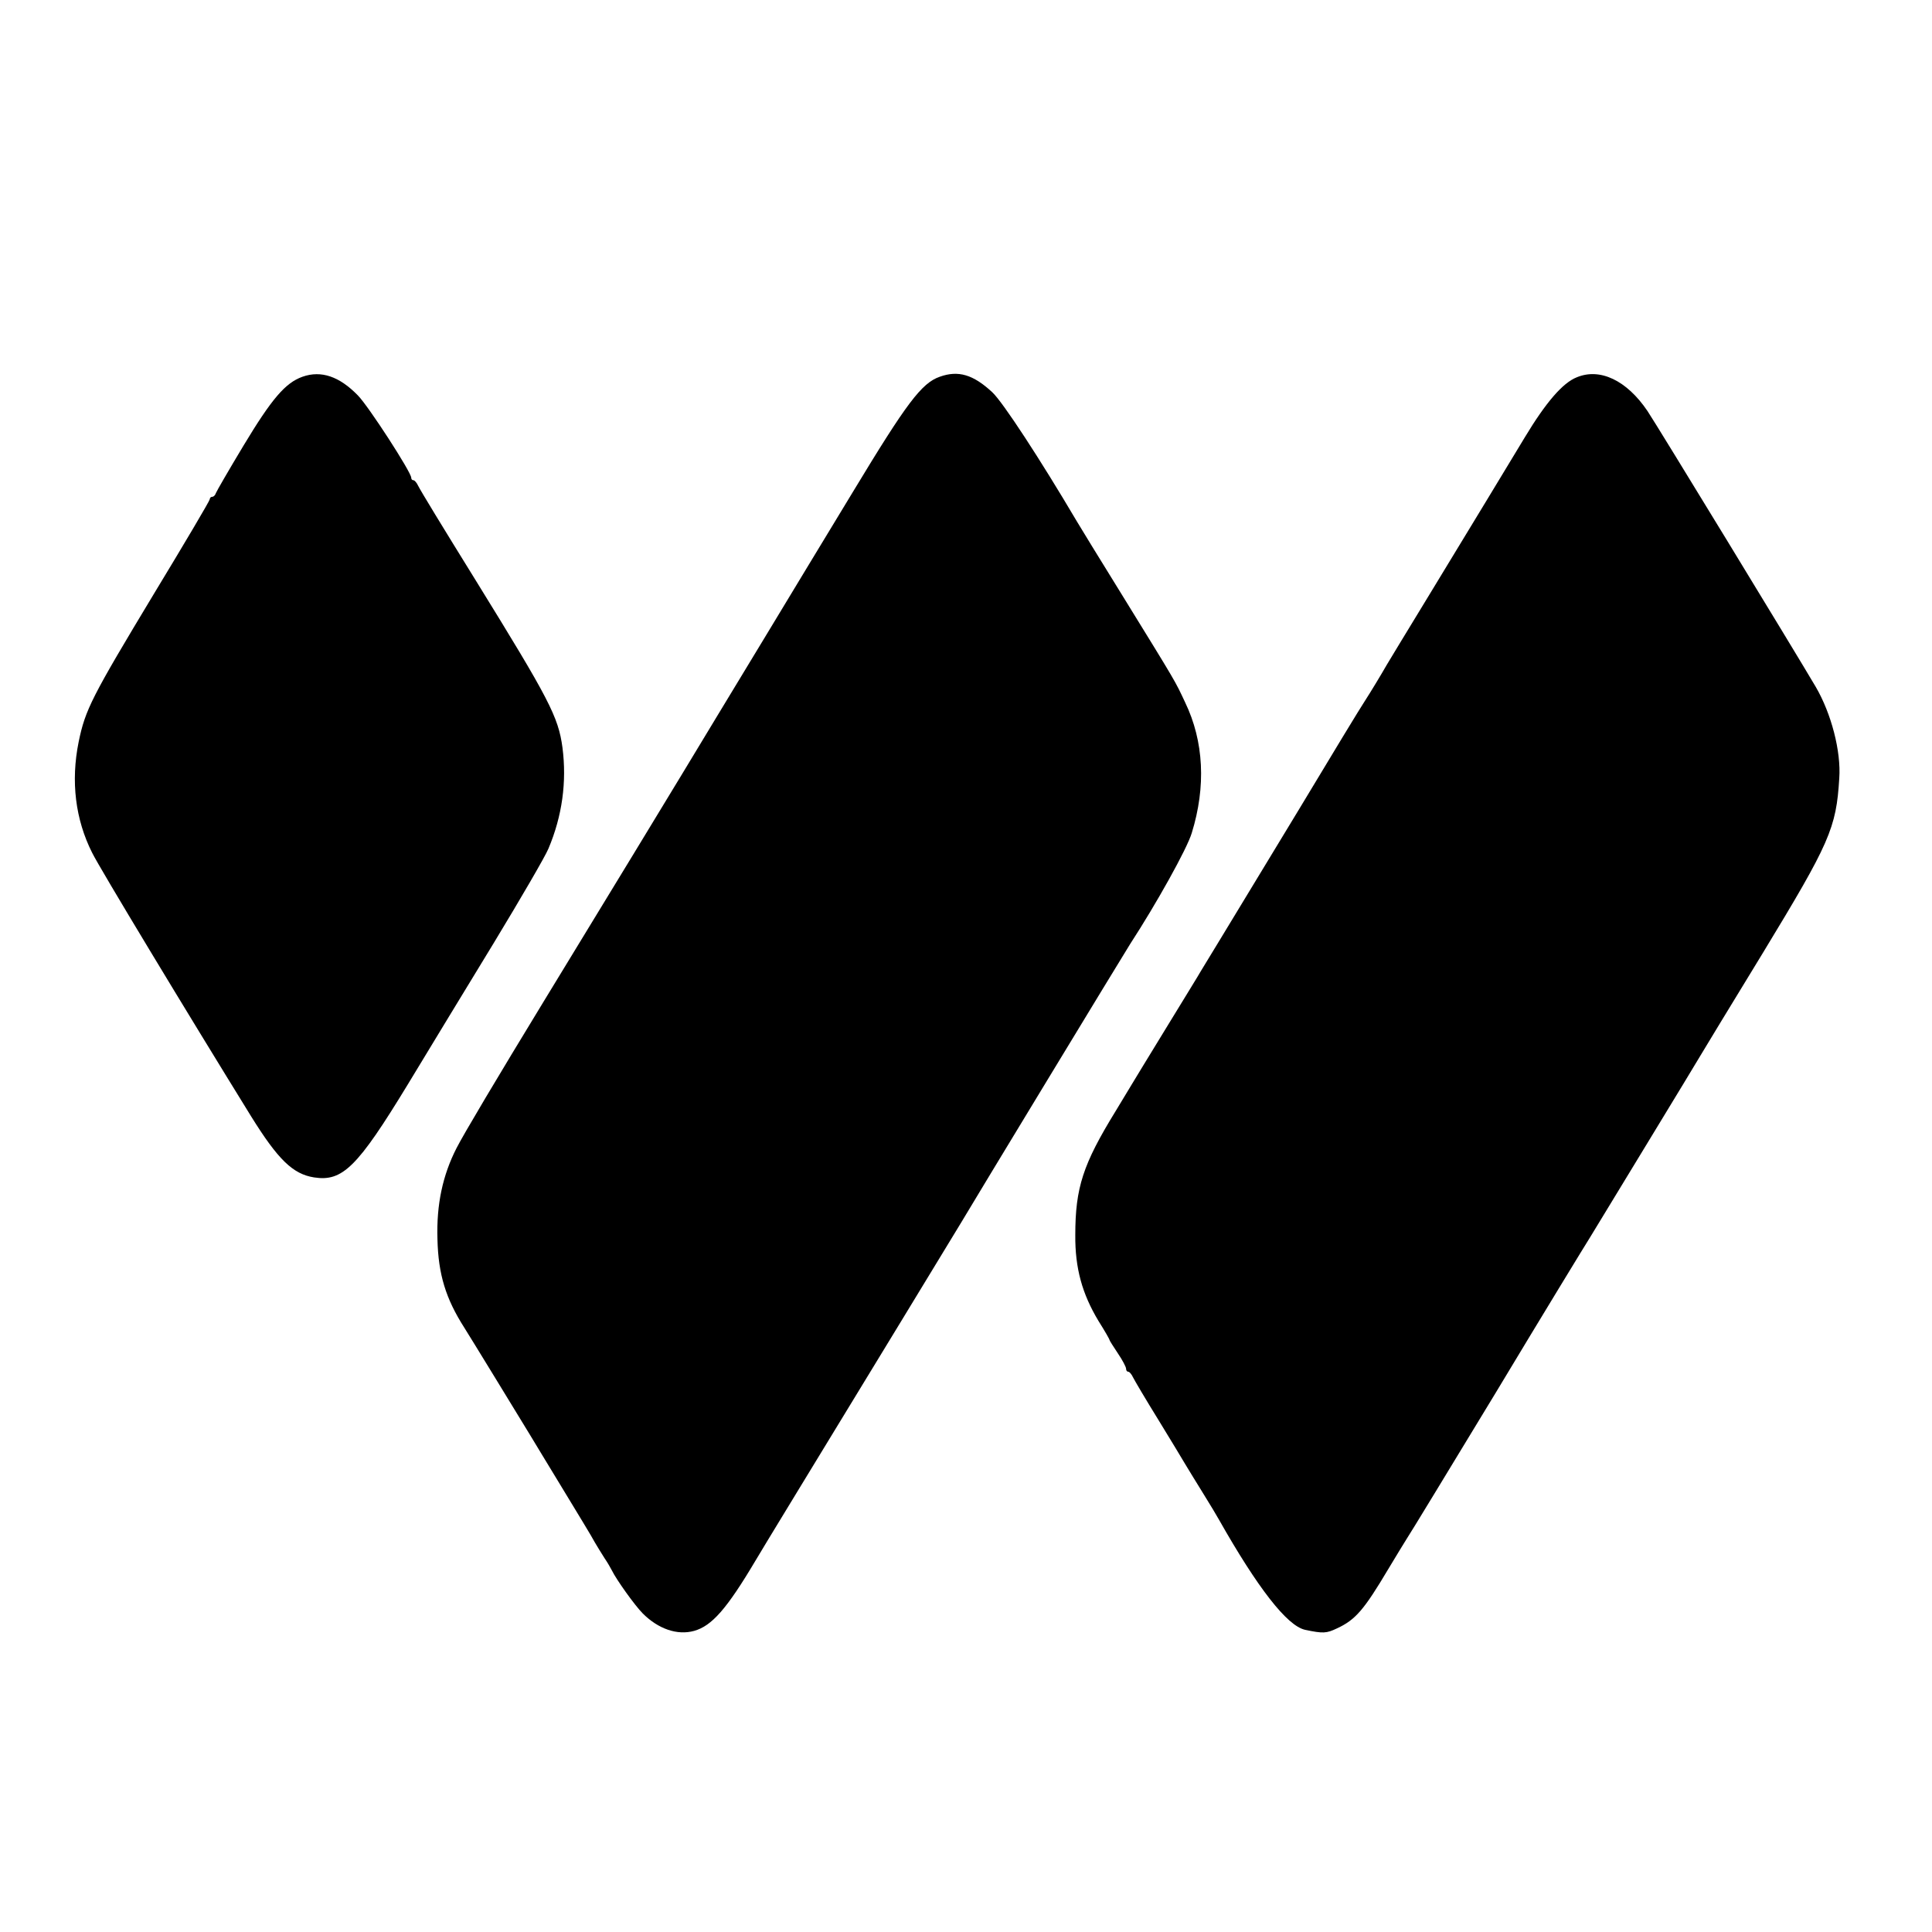
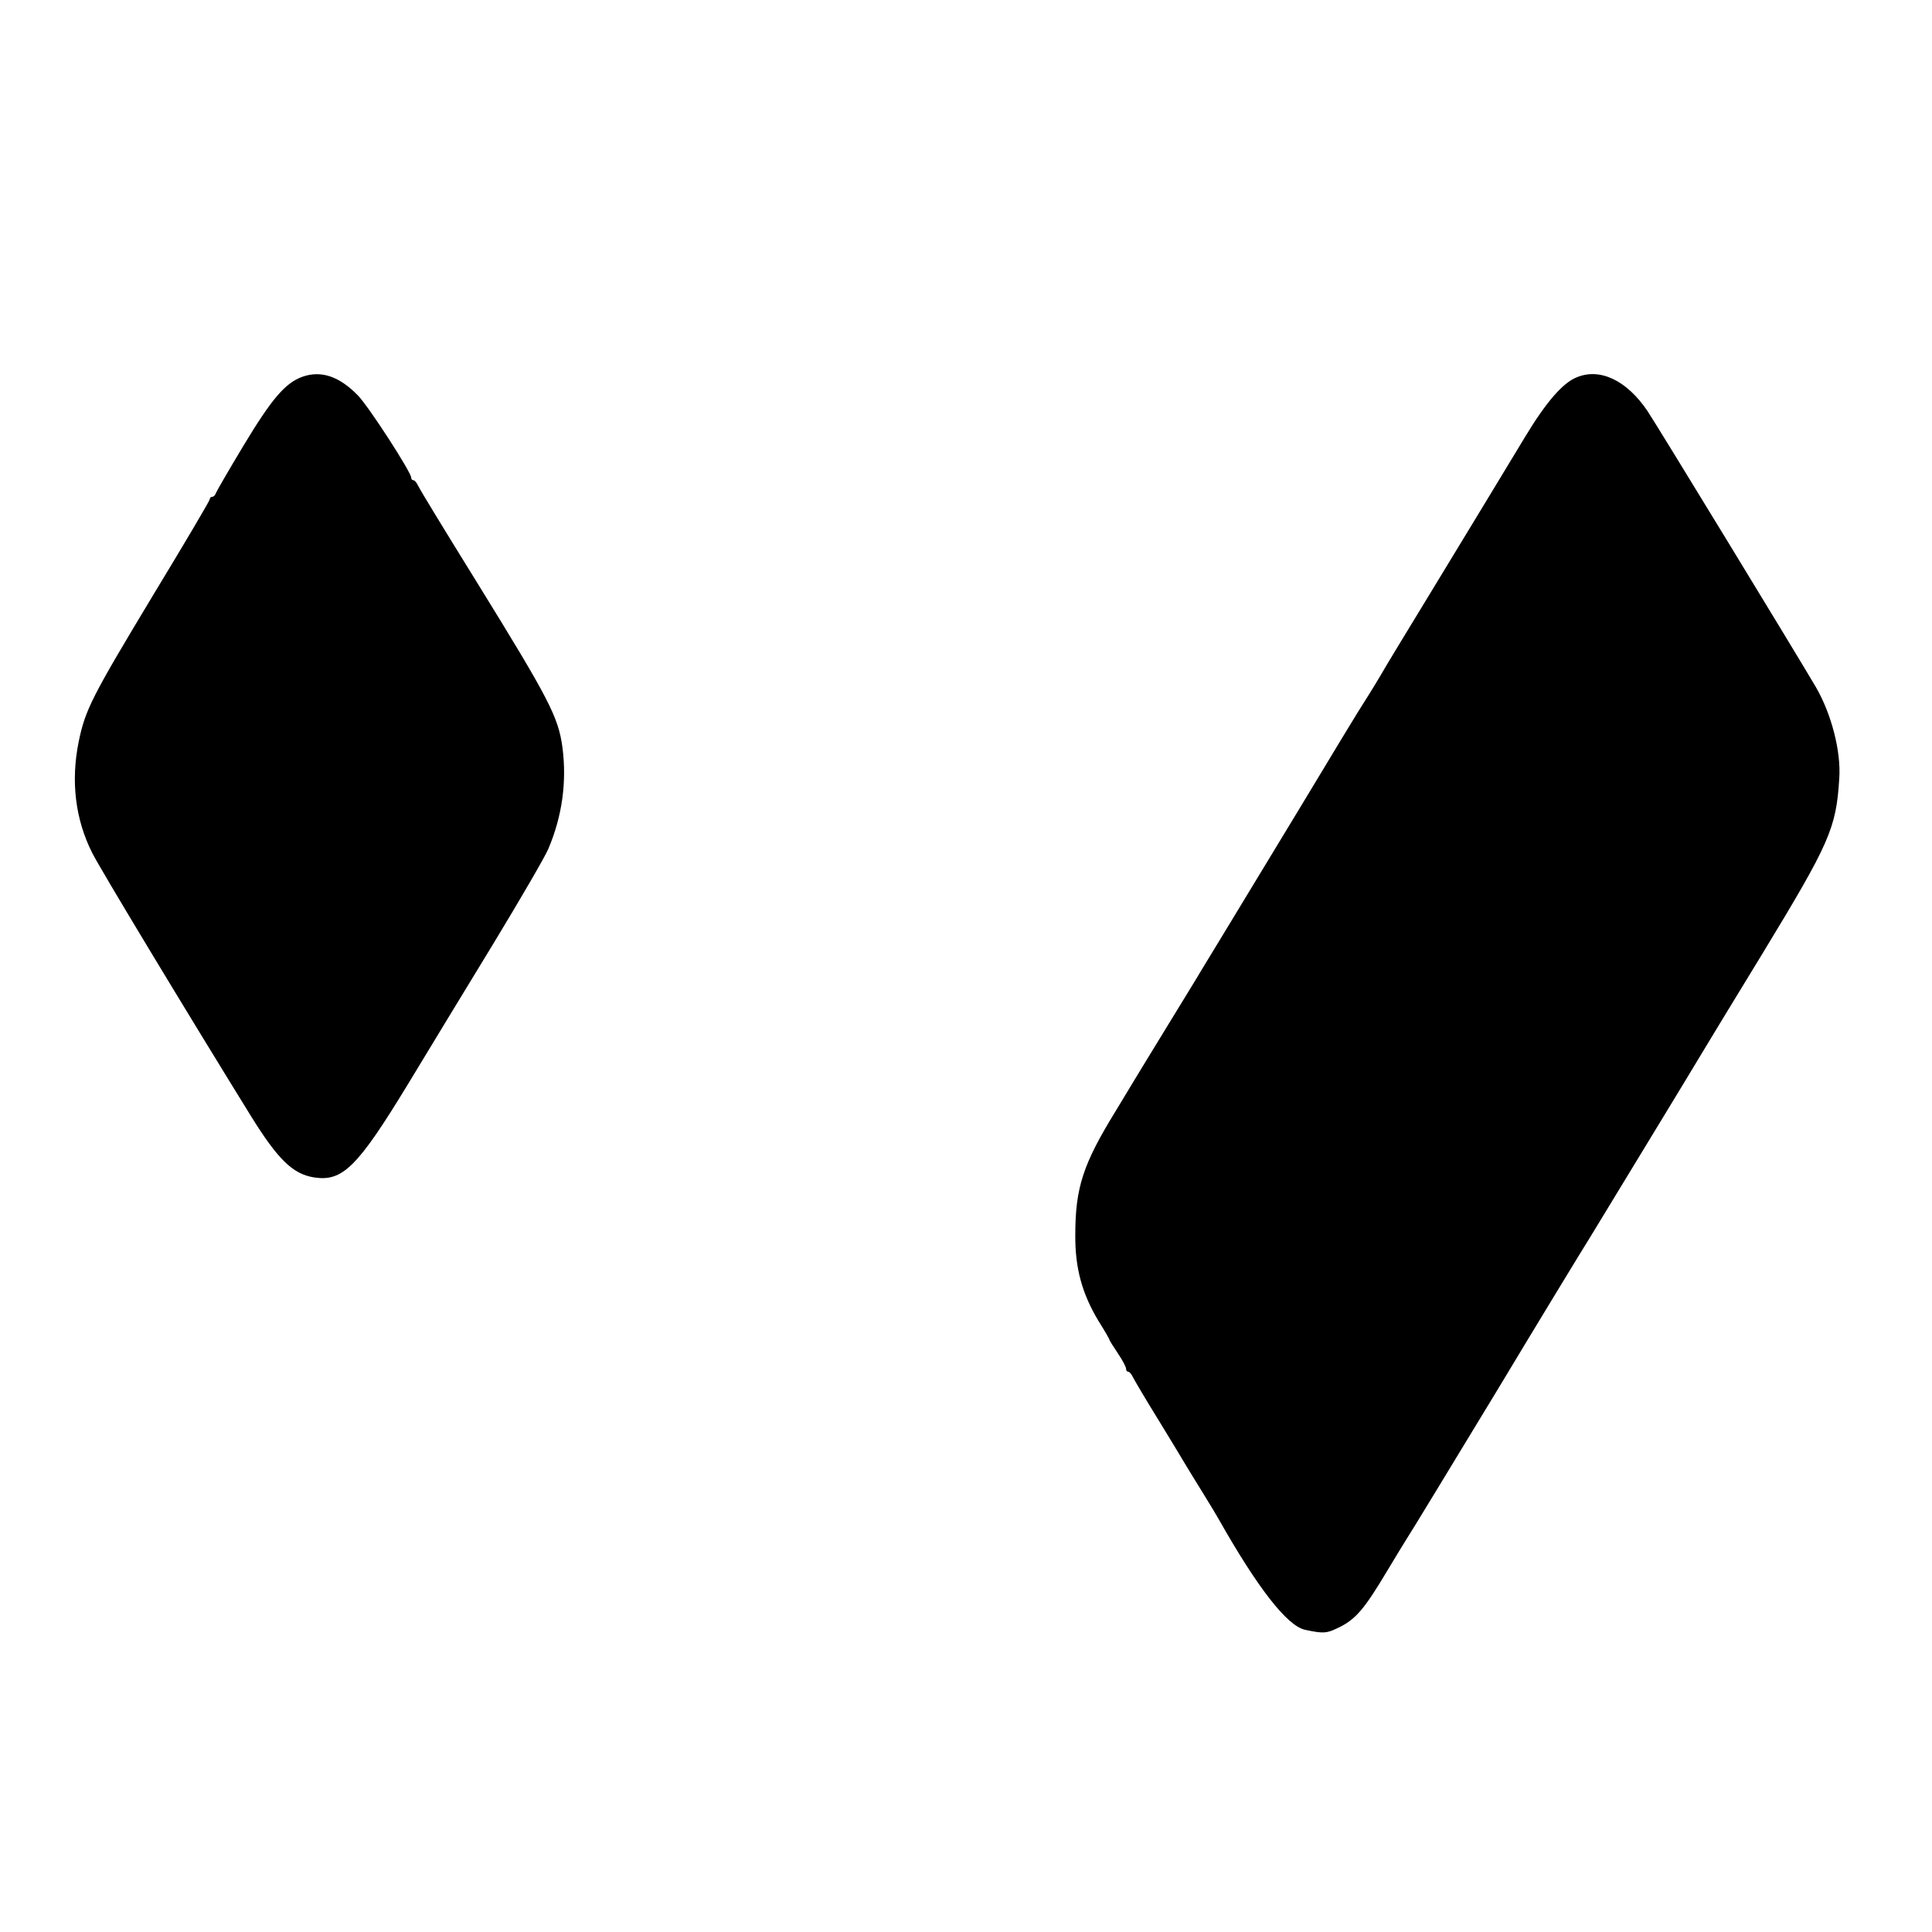
<svg xmlns="http://www.w3.org/2000/svg" version="1.0" width="700pt" height="700pt" viewBox="0 0 700 700" preserveAspectRatio="xMidYMid meet">
  <g transform="translate(0,700) scale(0.1,-0.1)" fill="#000000" stroke="none">
    <path d="M1096 5635 c-62 -22 -111 -79 -214 -250 -53 -88 -98 -166 -100 -172 -2 -7 -8 -13 -13 -13 -5 0 -9 -4 -9 -9 0 -5 -91 -159 -202 -342 -226 -375 -249 -420 -273 -537 -29 -143 -12 -281 49 -402 27 -55 343 -578 576 -955 97 -156 151 -209 228 -221 103 -16 157 37 339 336 75 124 216 356 313 515 97 160 186 313 197 340 50 118 67 242 51 366 -15 112 -48 175 -313 604 -122 197 -200 325 -210 345 -5 11 -13 20 -17 20 -5 0 -8 4 -8 9 0 20 -154 258 -193 298 -67 69 -133 92 -201 68z" />
-     <path d="M3405 5635 c-66 -23 -120 -95 -314 -416 -101 -167 -241 -397 -310 -512 -69 -114 -153 -252 -186 -307 -99 -165 -492 -811 -626 -1030 -167 -274 -289 -479 -315 -530 -50 -98 -73 -204 -69 -330 3 -127 30 -215 97 -320 13 -20 205 -334 239 -390 5 -8 56 -93 114 -188 57 -94 112 -184 120 -200 9 -15 24 -40 35 -57 11 -16 23 -37 27 -45 16 -33 83 -127 112 -156 56 -56 125 -80 186 -63 64 18 118 79 222 254 13 23 218 359 522 858 113 186 213 350 222 365 40 68 594 981 614 1012 95 146 206 345 223 402 52 168 44 332 -24 473 -37 79 -28 64 -229 390 -82 132 -155 252 -164 267 -131 222 -268 432 -306 467 -69 64 -123 80 -190 56z" />
    <path d="M5713 5633 c-51 -20 -112 -91 -188 -217 -87 -144 -170 -281 -350 -577 -77 -126 -144 -237 -150 -247 -20 -35 -58 -98 -80 -132 -13 -19 -121 -197 -240 -395 -120 -198 -247 -407 -282 -465 -35 -58 -68 -112 -73 -120 -4 -8 -61 -100 -125 -205 -64 -104 -120 -197 -125 -205 -5 -8 -31 -51 -58 -96 -118 -192 -146 -277 -146 -449 -1 -120 25 -213 84 -311 22 -35 40 -66 40 -69 0 -2 14 -24 30 -48 17 -25 30 -50 30 -56 0 -6 3 -11 8 -11 4 0 12 -9 17 -20 6 -12 46 -80 90 -151 44 -72 89 -146 100 -165 11 -18 40 -66 65 -106 25 -40 50 -82 56 -93 141 -249 247 -385 312 -400 66 -14 78 -13 116 5 67 31 98 67 186 215 30 50 60 99 67 110 8 11 153 250 323 530 169 281 324 535 343 565 37 61 386 634 402 662 6 10 105 174 222 365 243 400 266 452 277 633 7 98 -29 235 -85 331 -71 121 -577 951 -610 1000 -75 111 -172 157 -256 122z" />
  </g>
</svg>